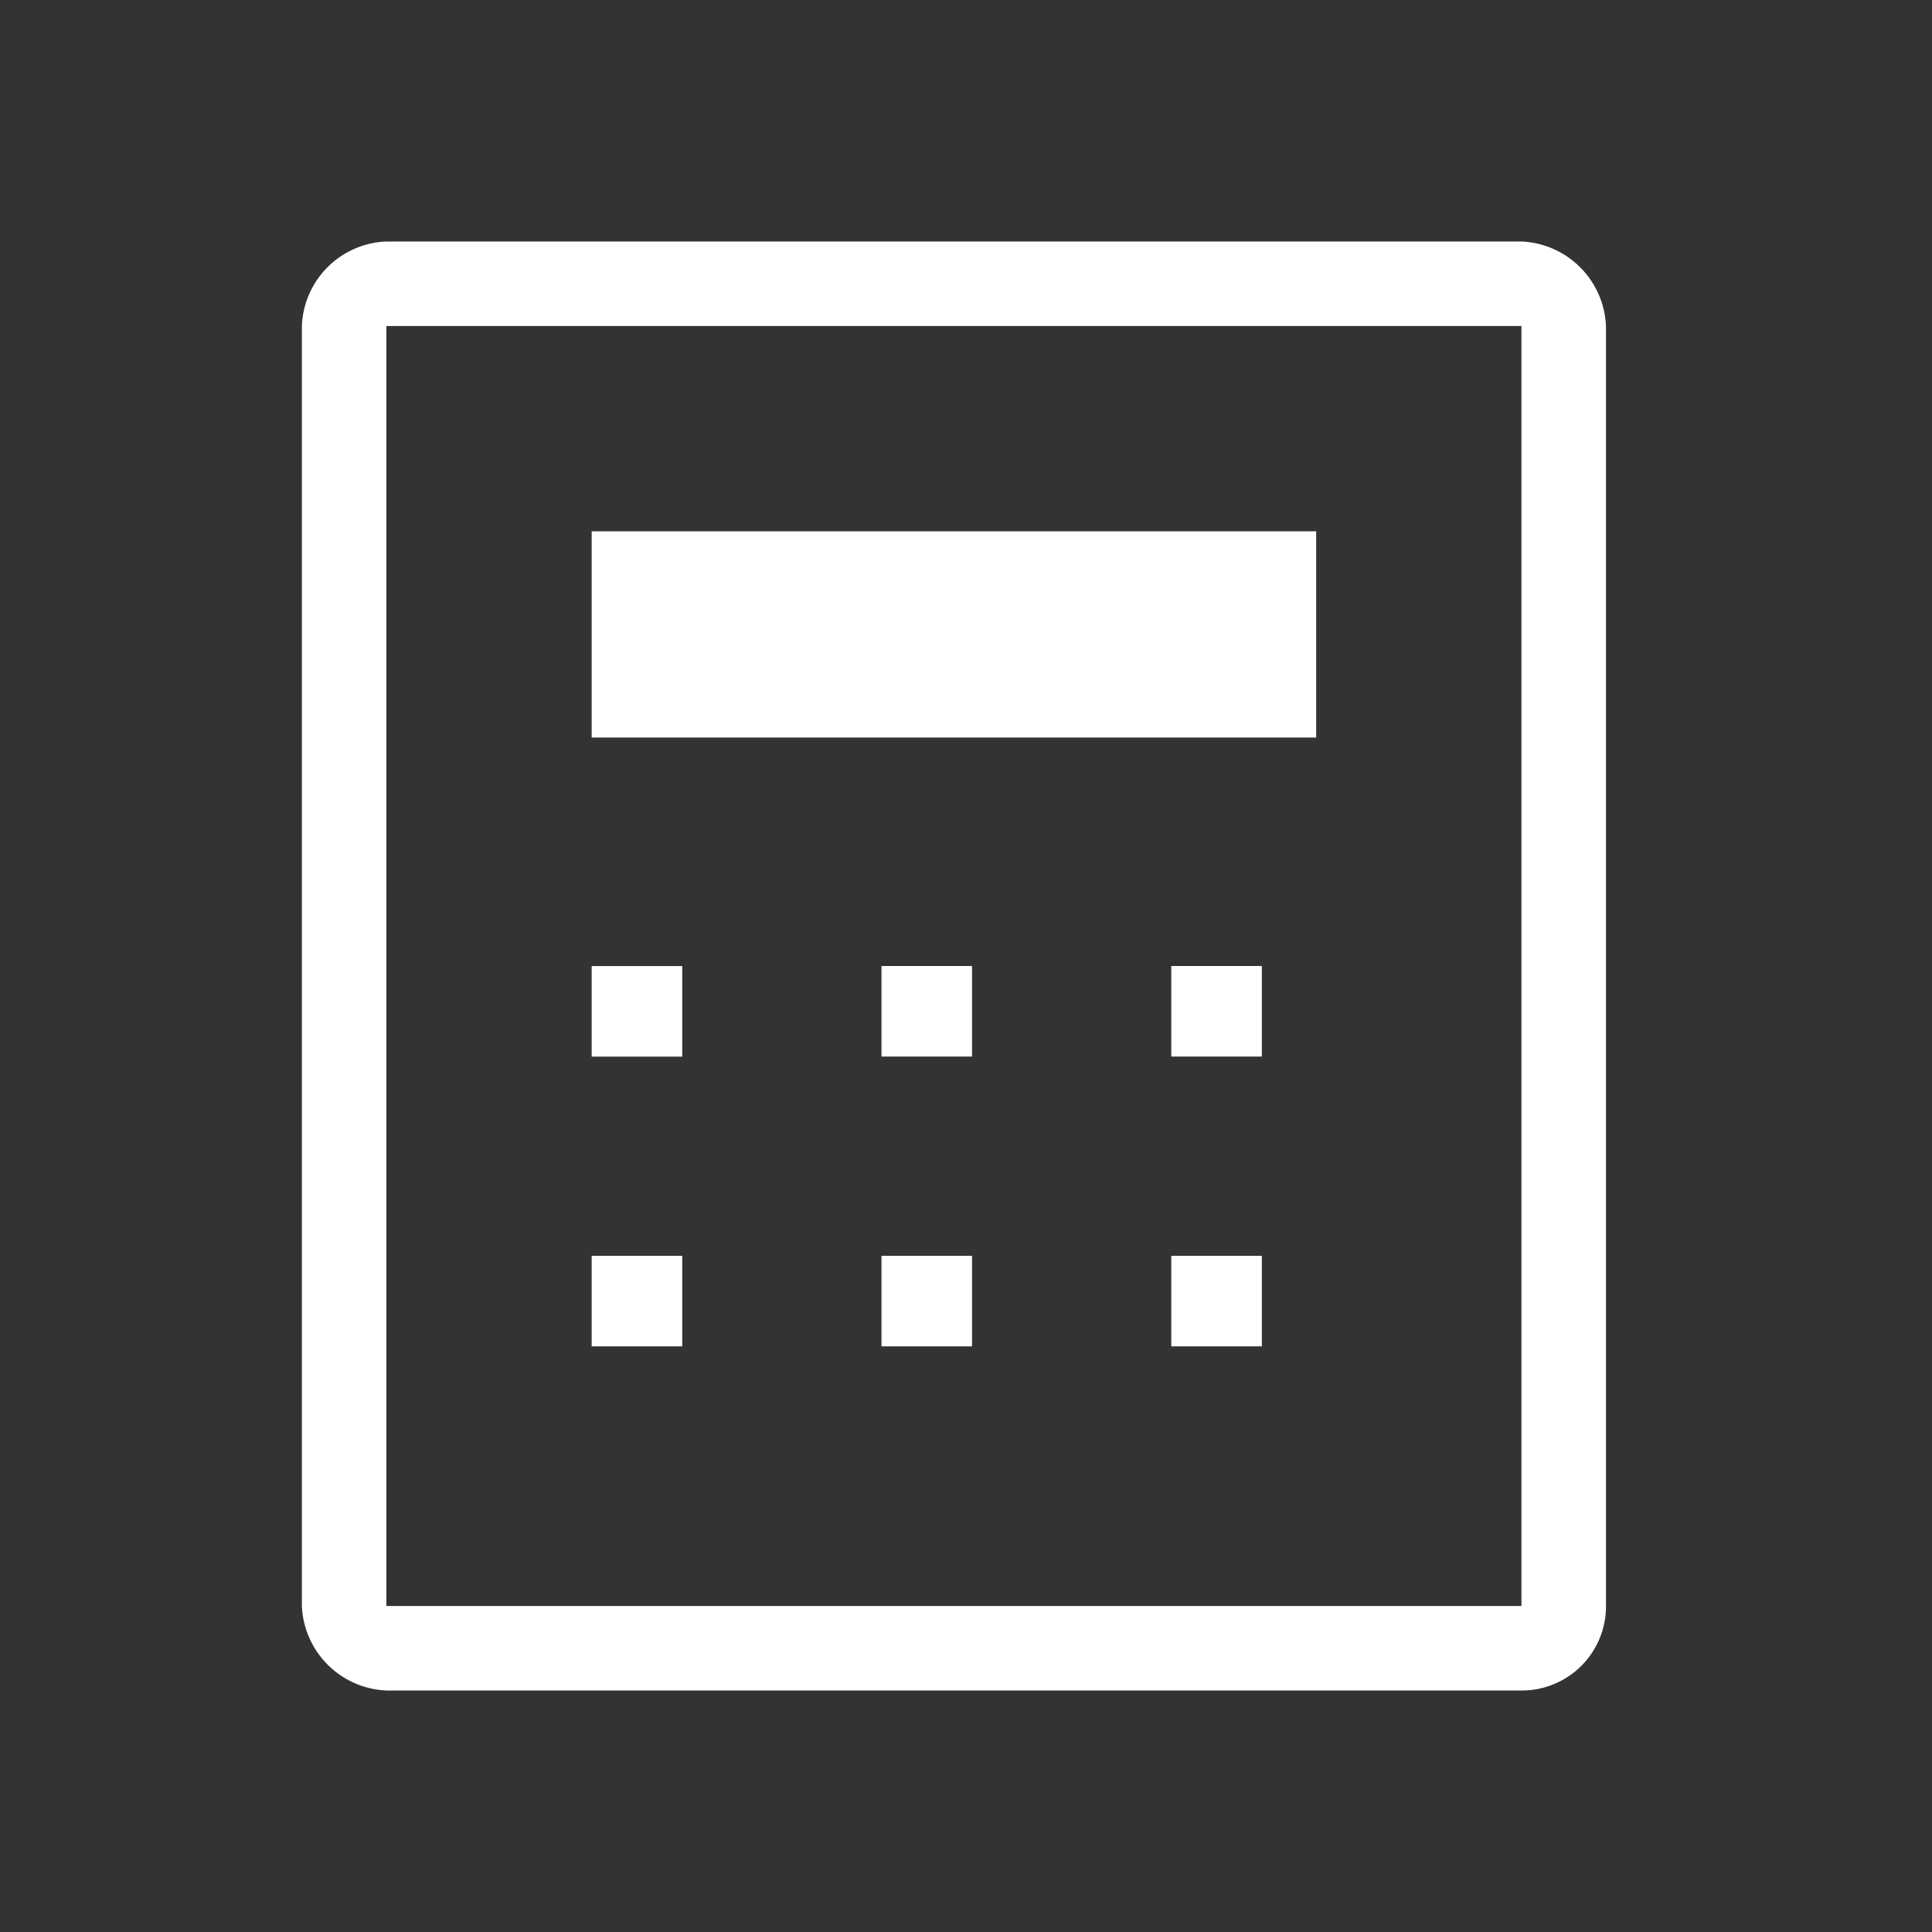
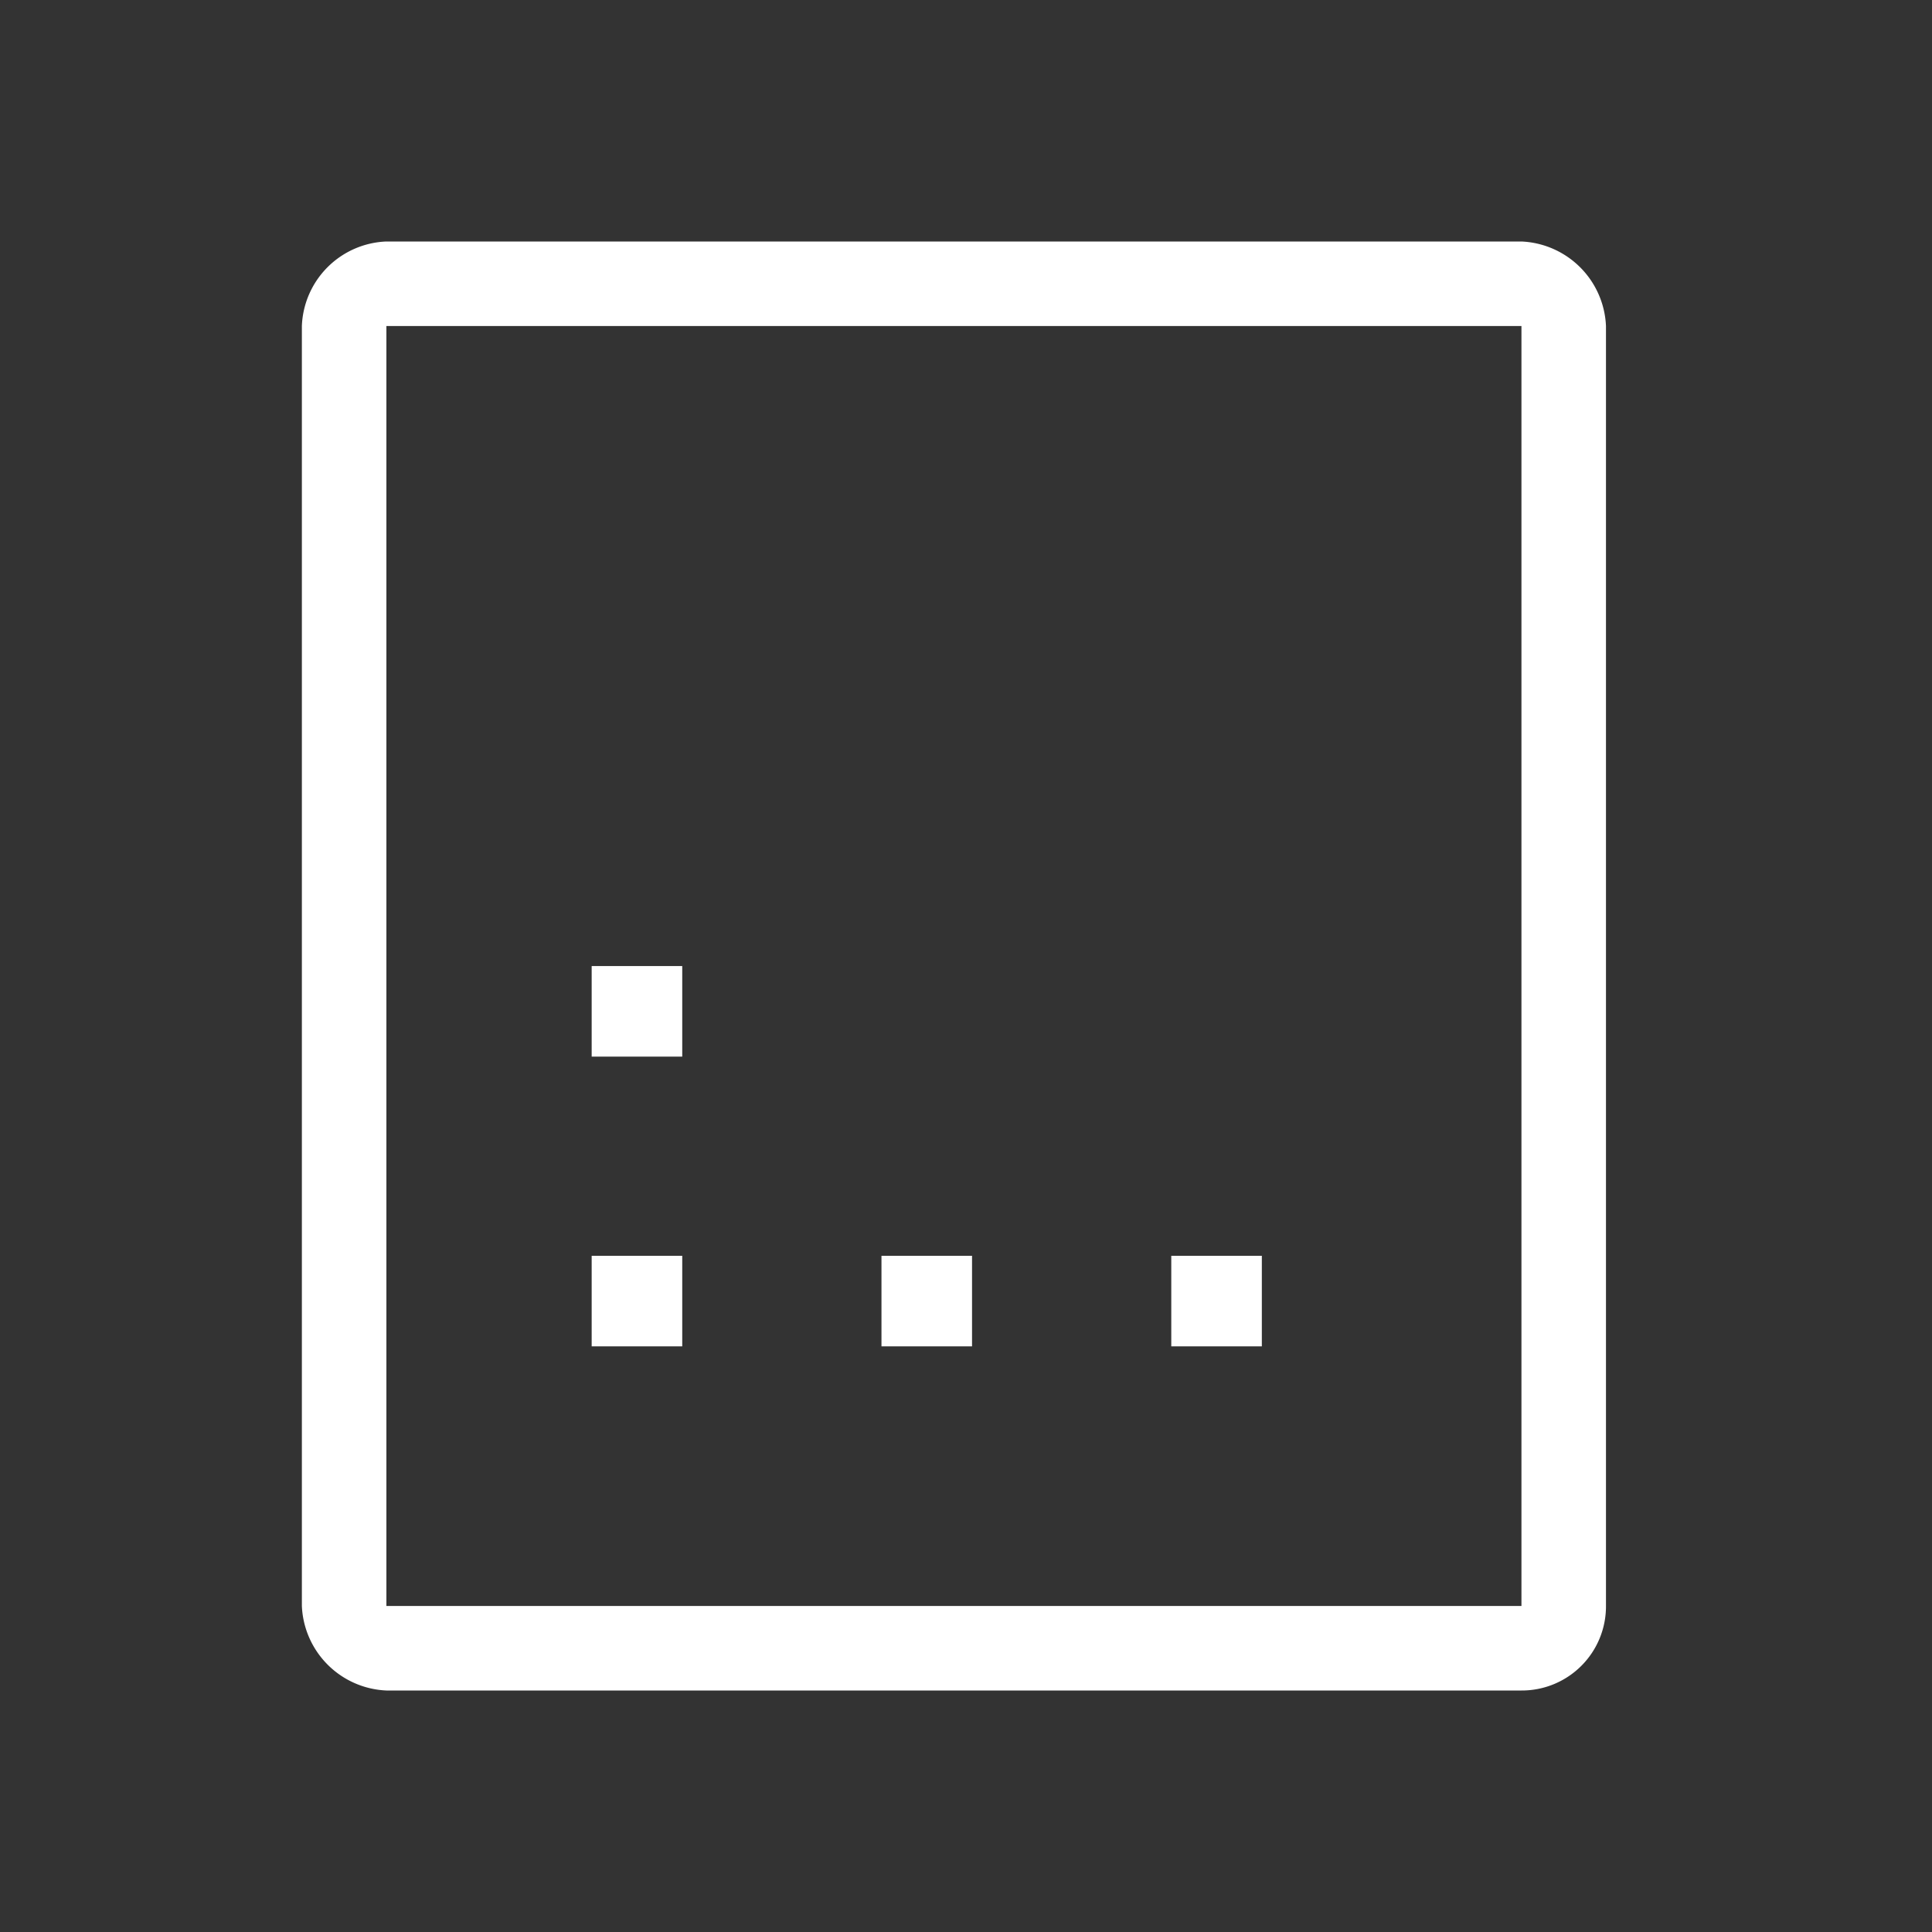
<svg xmlns="http://www.w3.org/2000/svg" width="32" height="32" viewBox="0 0 32 32">
  <rect x="0" y="0" width="32" height="32" fill="#333333" stroke="none" />
  <g data-name="그룹 3969">
    <path data-name="패스 2047" d="M695.2 2556.4h-18.8v21.2h18.8zm-18.8-1.4a1.456 1.456 0 0 0-1.4 1.4v21.2a1.464 1.464 0 0 0 1.4 1.4h18.8a1.394 1.394 0 0 0 1.4-1.4v-21.2a1.464 1.464 0 0 0-1.4-1.4z" transform="translate(-670 -2551)" style="fill:#ffffff;fill-rule:evenodd" />
    <path data-name="패스 2048" d="M680.5 2566.5H679v-1.5h1.5z" transform="translate(-669.2 -2548.999)" style="fill:#ffffff;fill-rule:evenodd" />
-     <path data-name="패스 2049" d="M684.5 2566.5H683v-1.5h1.5z" transform="translate(-668.4 -2549)" style="fill:#ffffff;fill-rule:evenodd" />
-     <path data-name="패스 2050" d="M688.5 2566.5H687v-1.5h1.5z" transform="translate(-667.6 -2549)" style="fill:#ffffff;fill-rule:evenodd" />
    <path data-name="패스 2051" d="M680.5 2570.5H679v-1.5h1.5z" transform="translate(-669.2 -2548.2)" style="fill:#ffffff;fill-rule:evenodd" />
    <path data-name="패스 2052" d="M684.5 2570.5H683v-1.5h1.5z" transform="translate(-668.4 -2548.2)" style="fill:#ffffff;fill-rule:evenodd" />
    <path data-name="패스 2053" d="M688.5 2570.5H687v-1.5h1.5z" transform="translate(-667.6 -2548.2)" style="fill:#ffffff;fill-rule:evenodd" />
-     <path data-name="패스 2054" d="M691 2562.416h-12V2559h12z" transform="translate(-669.2 -2550.2)" style="fill:#ffffff;fill-rule:evenodd" />
  </g>
</svg>